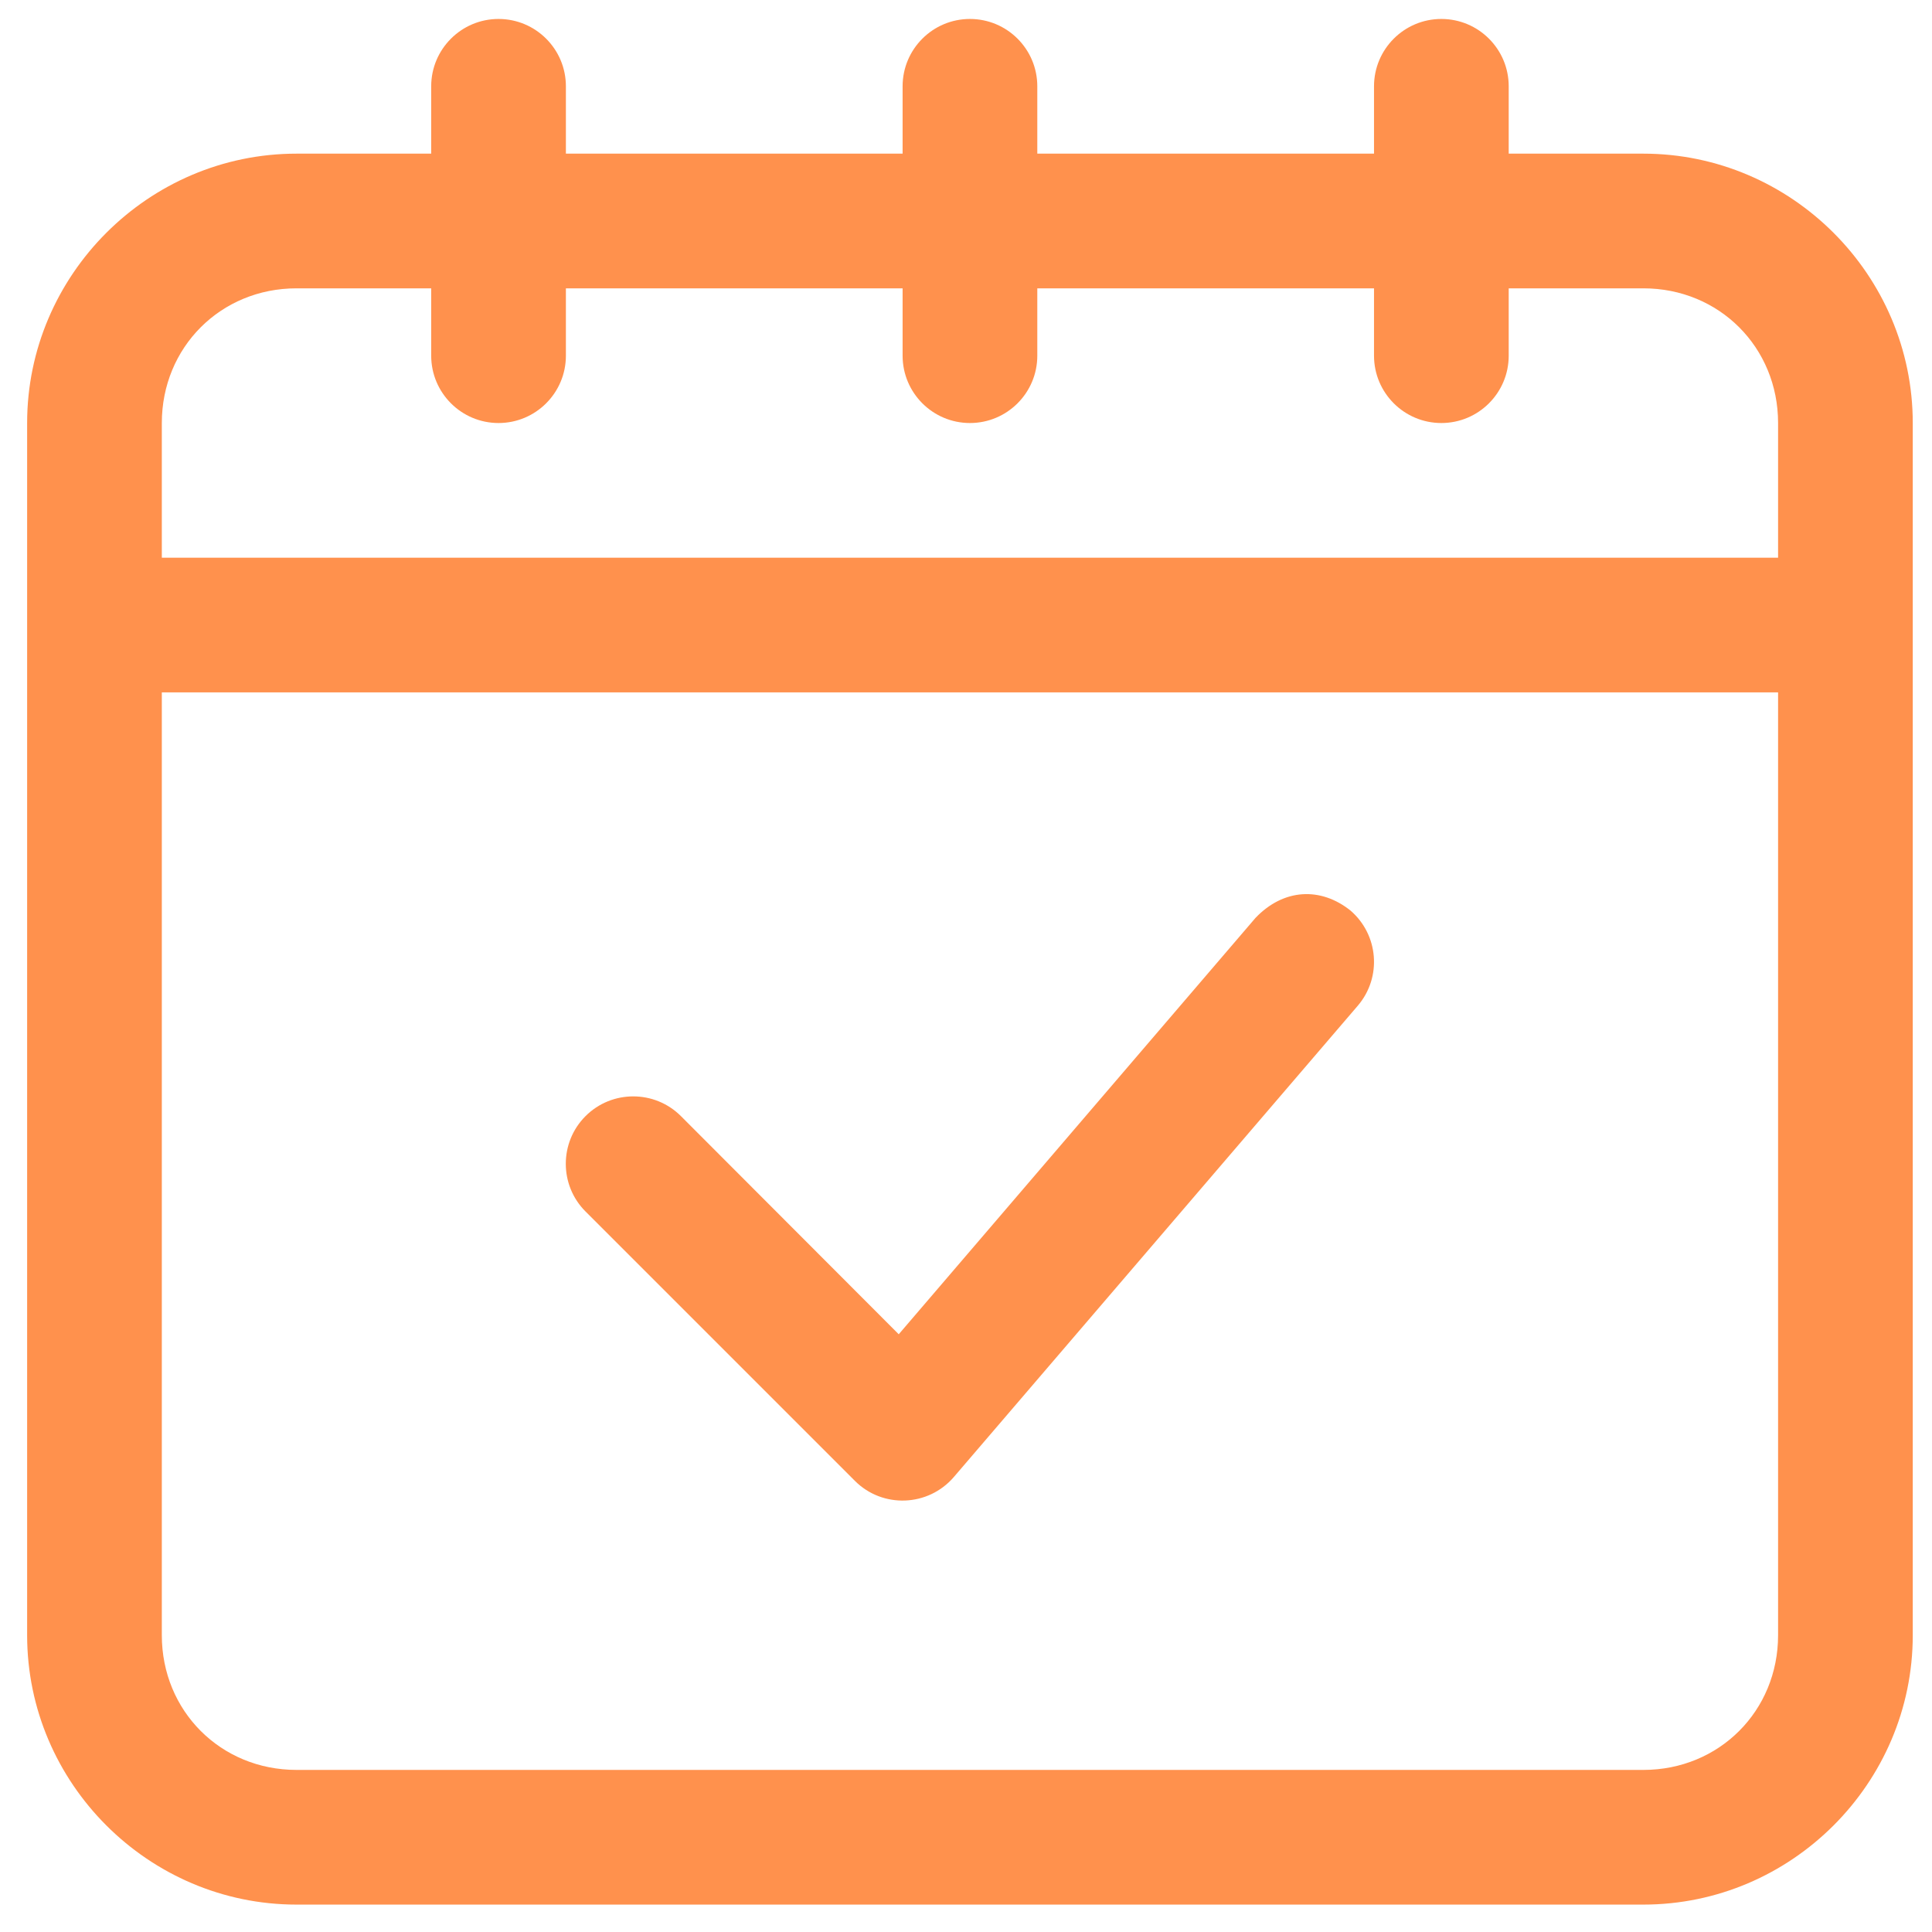
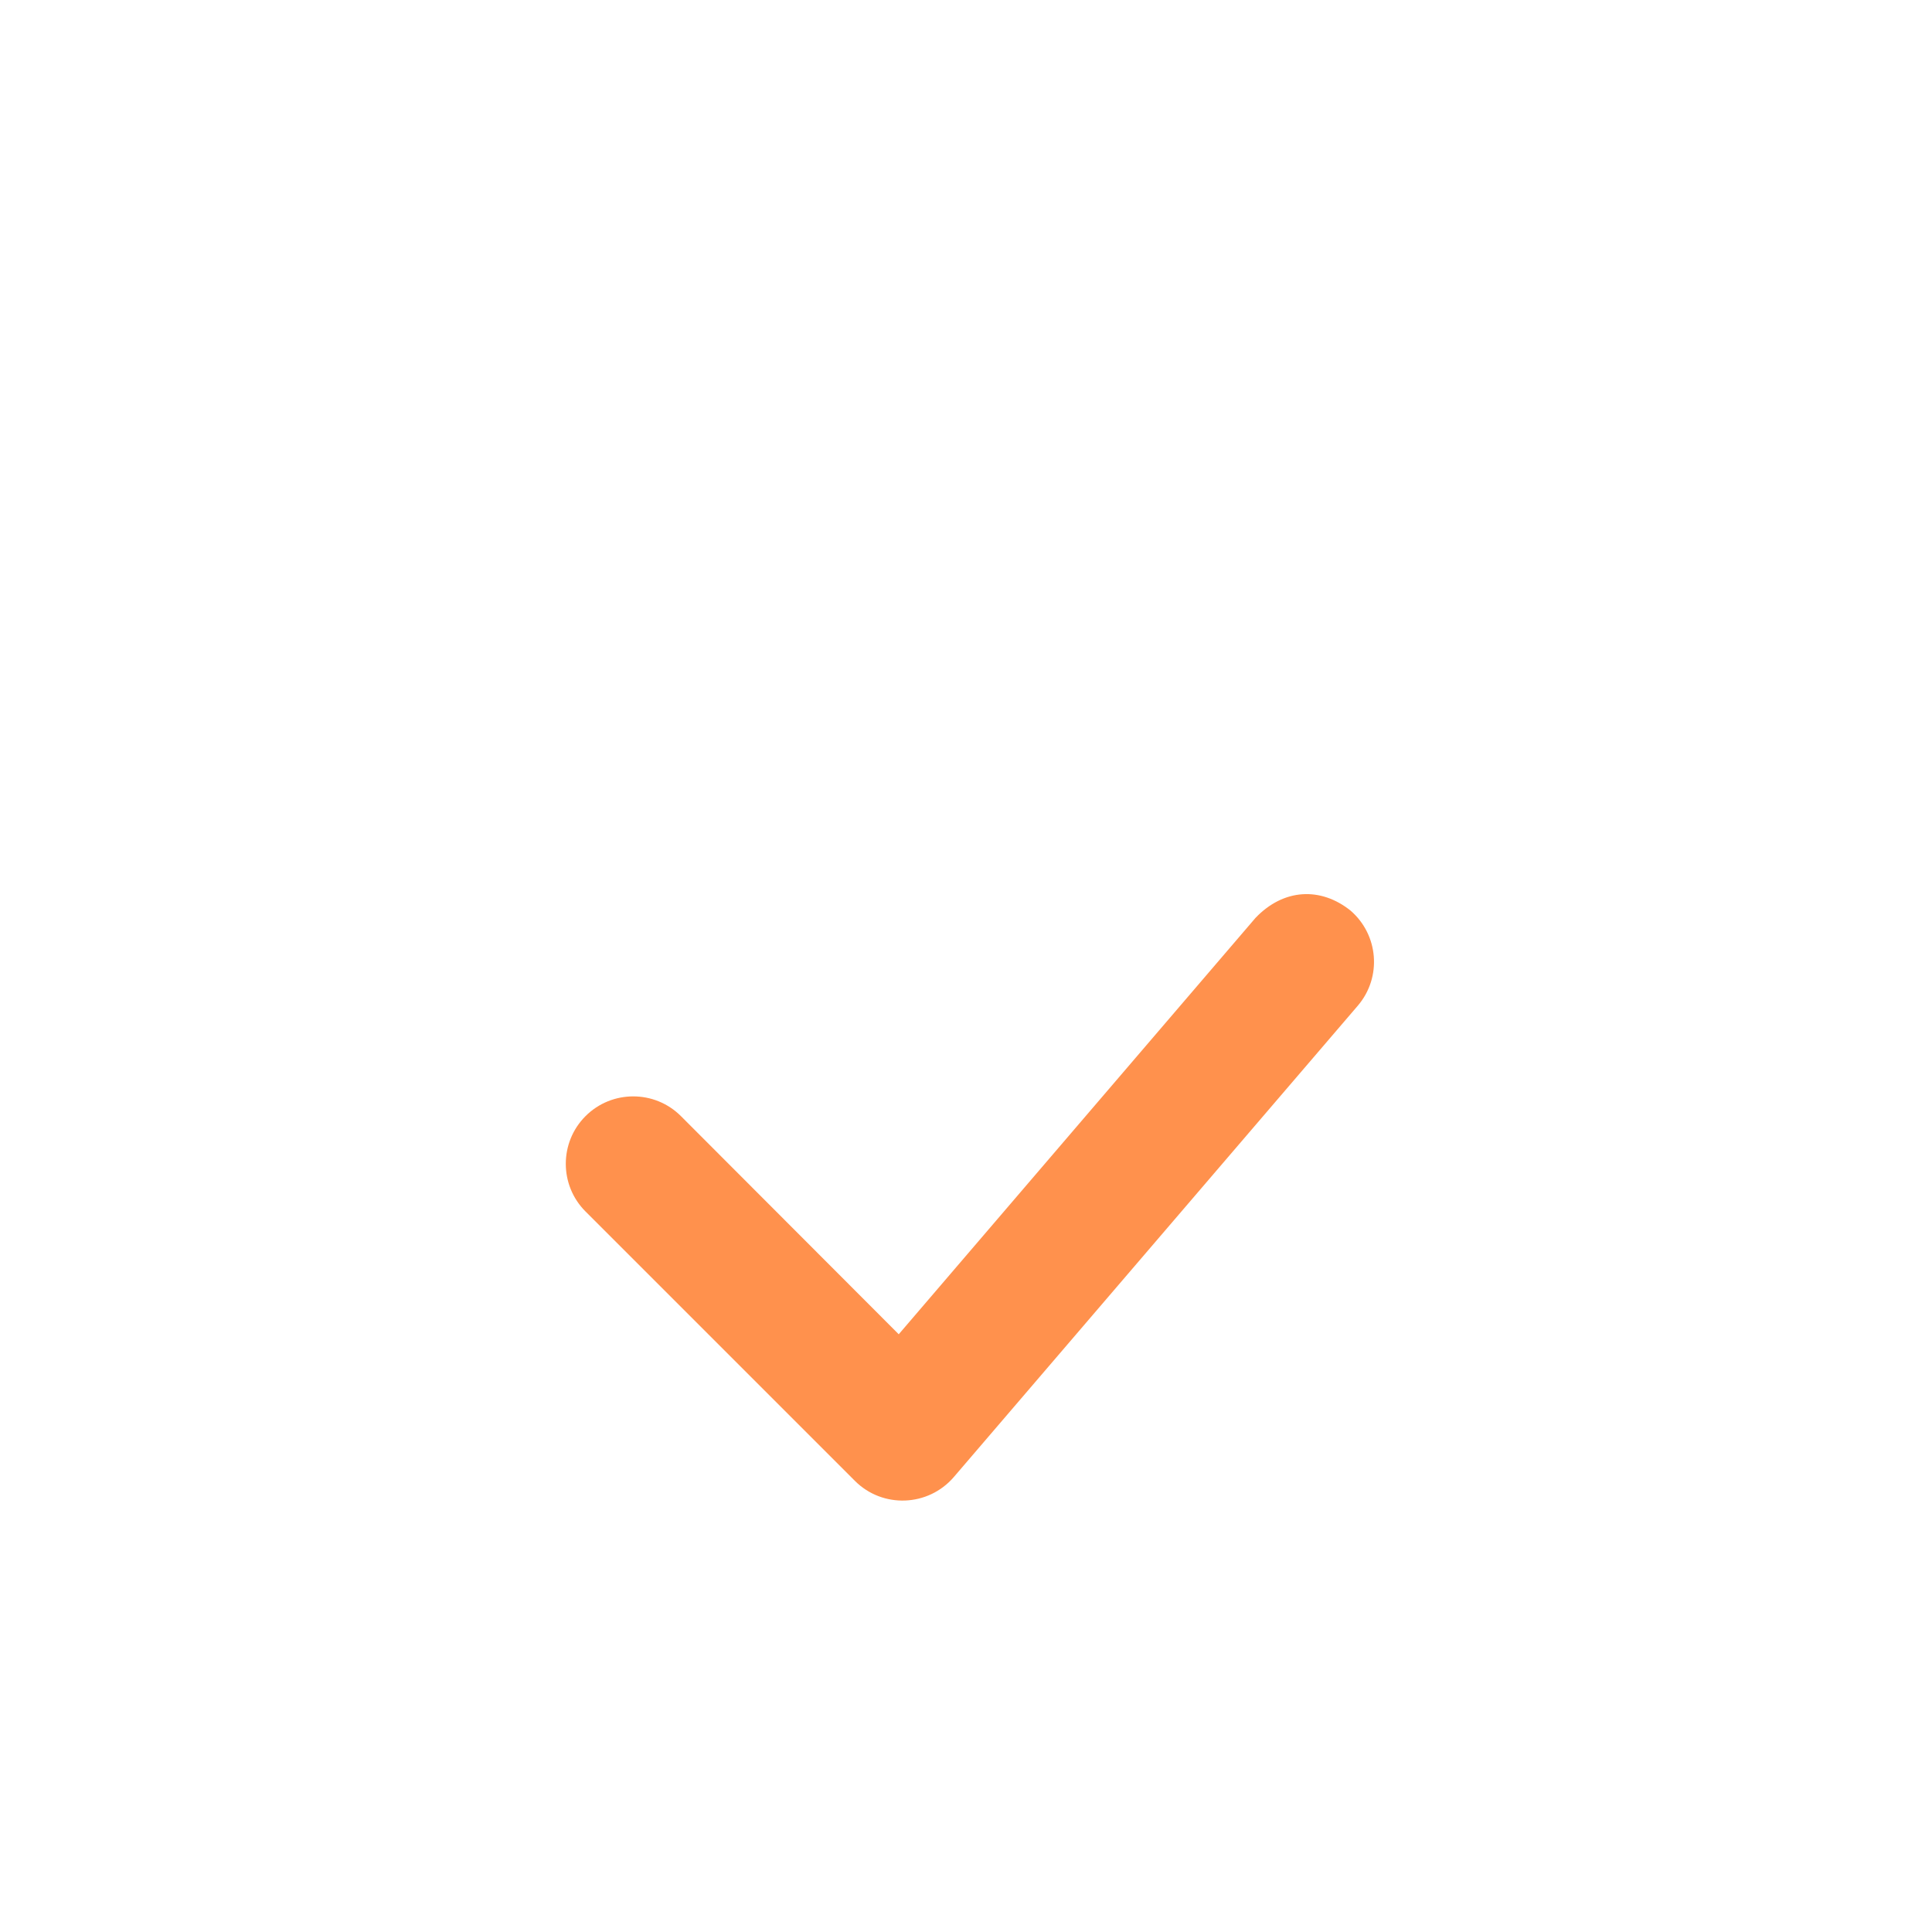
<svg xmlns="http://www.w3.org/2000/svg" width="500" zoomAndPan="magnify" viewBox="0 0 375 375" height="500" preserveAspectRatio="xMidYMid meet" version="1.2">
  <defs>
    <clipPath id="b4a0728451">
      <path d="M 5.266 3.68 L 371.266 3.68 L 371.266 369.68 L 5.266 369.68 Z M 5.266 3.68 " />
    </clipPath>
  </defs>
  <g id="7e787287d5">
    <g clip-rule="nonzero" clip-path="url(#b4a0728451)">
-       <path style=" stroke:none;fill-rule:nonzero;fill:#ff914d;fill-opacity:1;" d="M 96.766 3.68 C 89.551 3.68 83.695 9.535 83.695 16.75 L 83.695 29.824 L 57.551 29.824 C 28.824 29.824 5.266 53.379 5.266 82.109 L 5.266 317.395 C 5.266 346.125 28.824 369.68 57.551 369.68 L 318.98 369.68 C 347.711 369.68 371.266 346.125 371.266 317.395 L 371.266 82.109 C 371.266 53.379 347.711 29.824 318.98 29.824 L 292.84 29.824 L 292.84 16.75 C 292.84 9.535 286.984 3.68 279.766 3.68 C 272.551 3.68 266.695 9.535 266.695 16.75 L 266.695 29.824 L 201.34 29.824 L 201.34 16.75 C 201.34 9.535 195.484 3.68 188.266 3.68 C 181.051 3.68 175.195 9.535 175.195 16.75 L 175.195 29.824 L 109.84 29.824 L 109.84 16.75 C 109.84 9.535 103.984 3.68 96.766 3.68 Z M 57.551 55.965 L 83.695 55.965 L 83.695 69.039 C 83.695 76.254 89.551 82.109 96.766 82.109 C 103.984 82.109 109.84 76.254 109.84 69.039 L 109.84 55.965 L 175.195 55.965 L 175.195 69.039 C 175.195 76.254 181.051 82.109 188.266 82.109 C 195.484 82.109 201.34 76.254 201.34 69.039 L 201.34 55.965 L 266.695 55.965 L 266.695 69.039 C 266.695 76.254 272.551 82.109 279.766 82.109 C 286.984 82.109 292.84 76.254 292.84 69.039 L 292.84 55.965 L 318.98 55.965 C 333.688 55.965 345.125 67.402 345.125 82.109 L 345.125 108.25 L 31.41 108.25 L 31.41 82.109 C 31.41 67.402 42.848 55.965 57.551 55.965 Z M 31.41 134.395 L 345.125 134.395 L 345.125 317.395 C 345.125 332.102 333.688 343.539 318.98 343.539 L 57.551 343.539 C 42.848 343.539 31.41 332.102 31.41 317.395 Z M 31.41 134.395 " />
-     </g>
+       </g>
    <path style=" stroke:none;fill-rule:nonzero;fill:#ff914d;fill-opacity:1;" d="M 243.684 178.172 L 174.445 258.98 L 132.168 216.637 C 127.062 211.531 118.758 211.531 113.652 216.637 C 108.543 221.742 108.543 230.047 113.652 235.152 L 165.938 287.438 C 171.316 292.816 180.164 292.477 185.137 286.691 L 263.562 195.191 C 268.262 189.676 267.582 181.438 262.133 176.742 C 256.348 172.109 249.129 172.453 243.684 178.172 Z M 243.684 178.172 " />
  </g>
</svg>